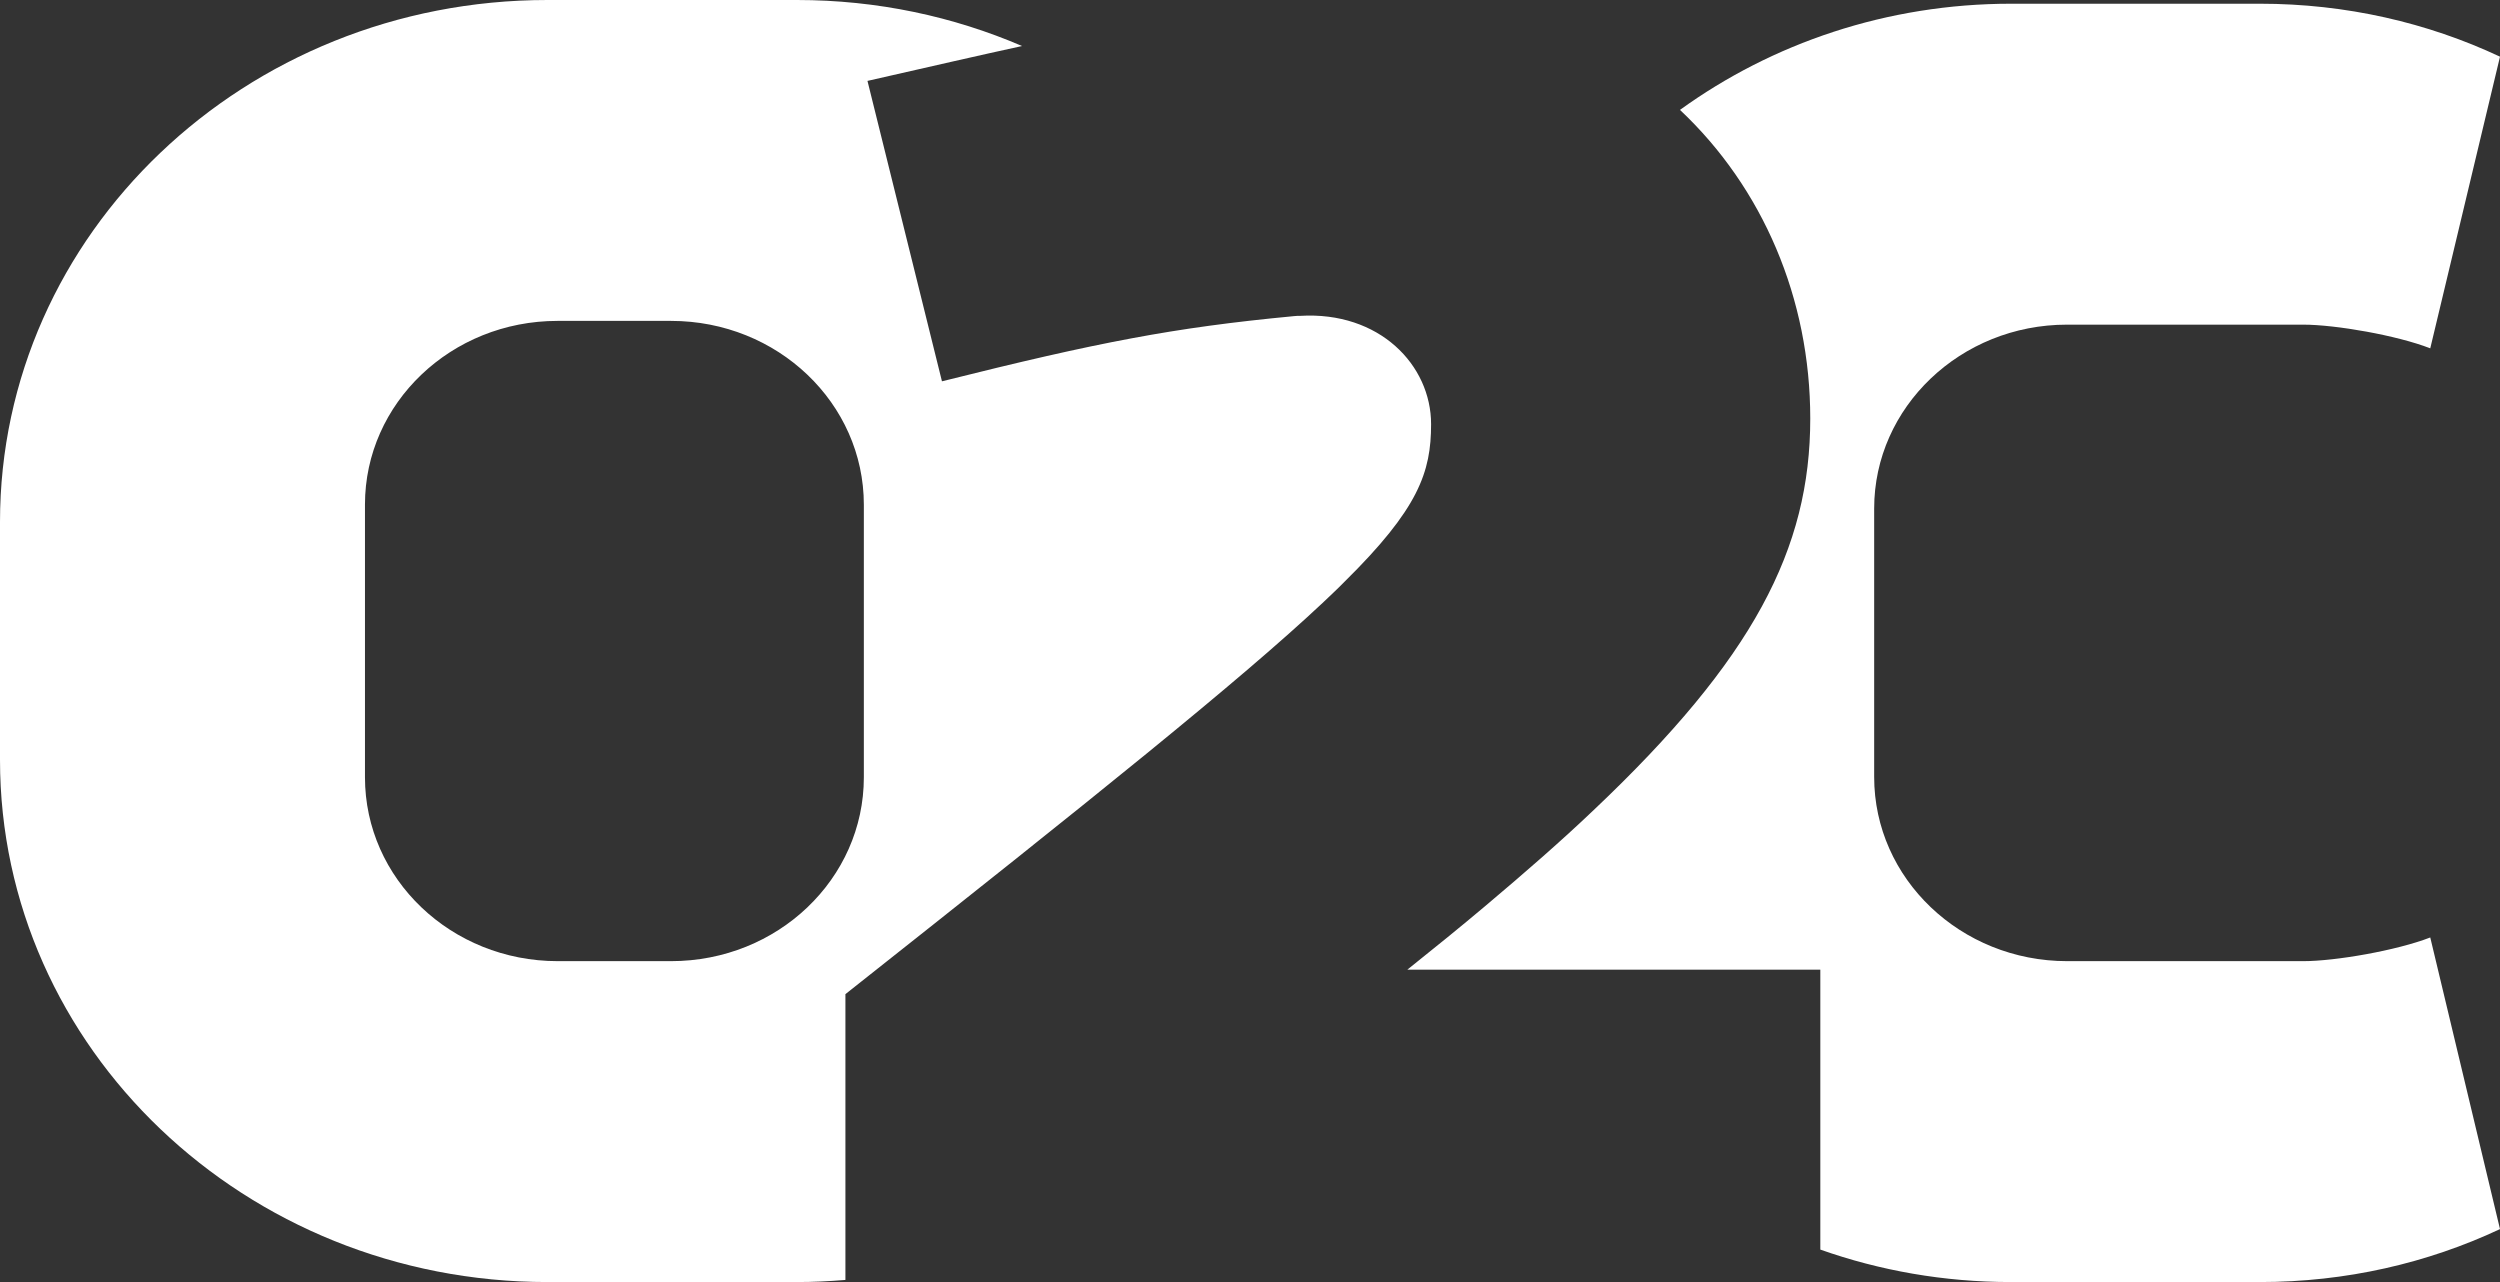
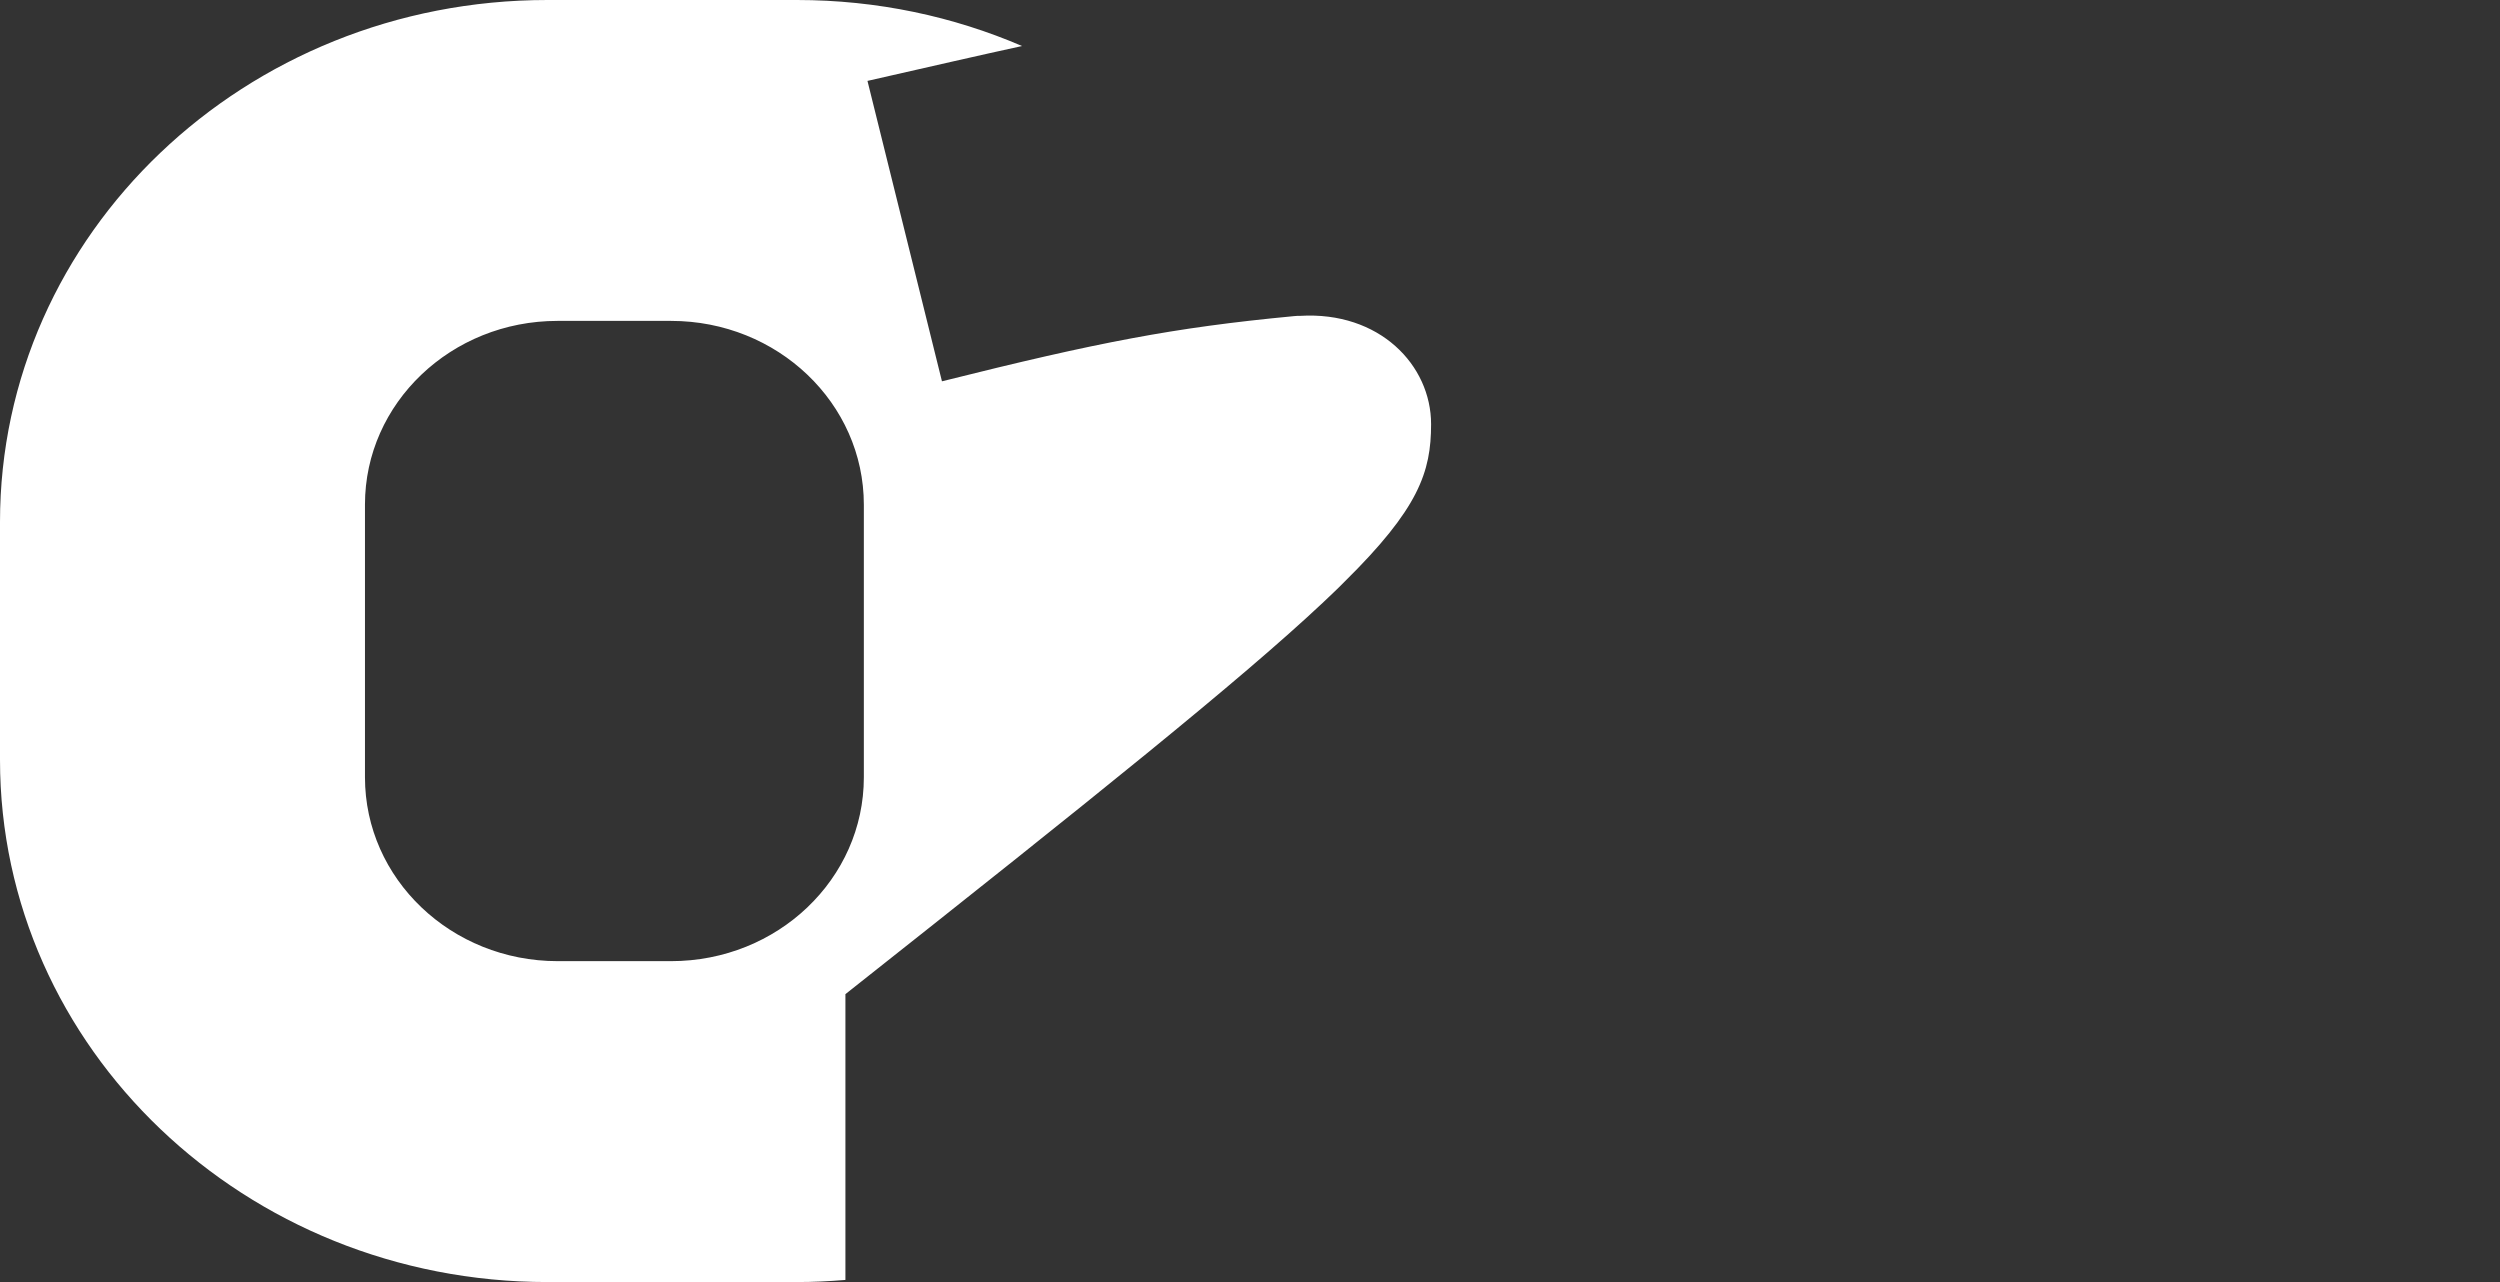
<svg xmlns="http://www.w3.org/2000/svg" width="78" height="40" viewBox="0 0 78 40" fill="none">
  <rect x="0" y="0" width="78" height="40" fill="#333333" stroke="none" />
  <g clip-path="url(#clip0_1660_1991)">
-     <path d="M75.824 29.249L78 38.348C75.737 39.41 73.195 40 70.513 40H62.739C60.65 40 58.648 39.643 56.794 38.987V30.253H43.91C44.772 29.564 45.581 28.908 46.339 28.269C47.601 27.206 48.733 26.218 49.725 25.272C54.704 20.556 56.48 17.127 56.48 13.059C56.48 9.315 55 5.861 52.415 3.429C55.288 1.353 58.866 0.116 62.748 0.116H70.513C73.195 0.116 75.737 0.706 78 1.768L75.824 10.868C74.779 10.461 72.864 10.129 71.863 10.129H64.489C61.172 10.129 58.474 12.702 58.474 15.866V24.242C58.474 27.414 61.172 29.988 64.498 29.988H71.863C72.864 29.988 74.779 29.655 75.824 29.249Z" fill="white" />
    <path d="M40.558 9.855C40.497 9.855 40.436 9.855 40.375 9.863C38.443 10.046 36.928 10.253 35.326 10.552C33.629 10.868 31.844 11.283 29.389 11.897L27.065 2.524C29.111 2.059 30.625 1.71 31.888 1.436C29.746 0.515 27.37 0 24.863 0H17.08C7.643 0 0 7.289 0 16.289V23.703C0 32.702 7.652 40 17.08 40H24.863C25.376 40 25.881 39.975 26.377 39.934V31.017C34.177 24.849 38.687 21.229 41.263 18.813C41.507 18.58 41.742 18.364 41.942 18.157C44.267 15.866 44.65 14.728 44.65 13.234C44.65 11.391 43.039 9.705 40.558 9.855ZM26.952 24.251C26.952 27.422 24.262 29.988 20.936 29.988H17.402C14.077 29.988 11.387 27.422 11.387 24.251V15.741C11.387 12.578 14.077 10.012 17.393 10.012H20.936C24.262 10.012 26.952 12.578 26.952 15.749V24.251Z" fill="white" />
  </g>
  <defs>
    <clipPath id="clip0_1660_1991">
      <rect width="78" height="40" fill="white" />
    </clipPath>
  </defs>
</svg>